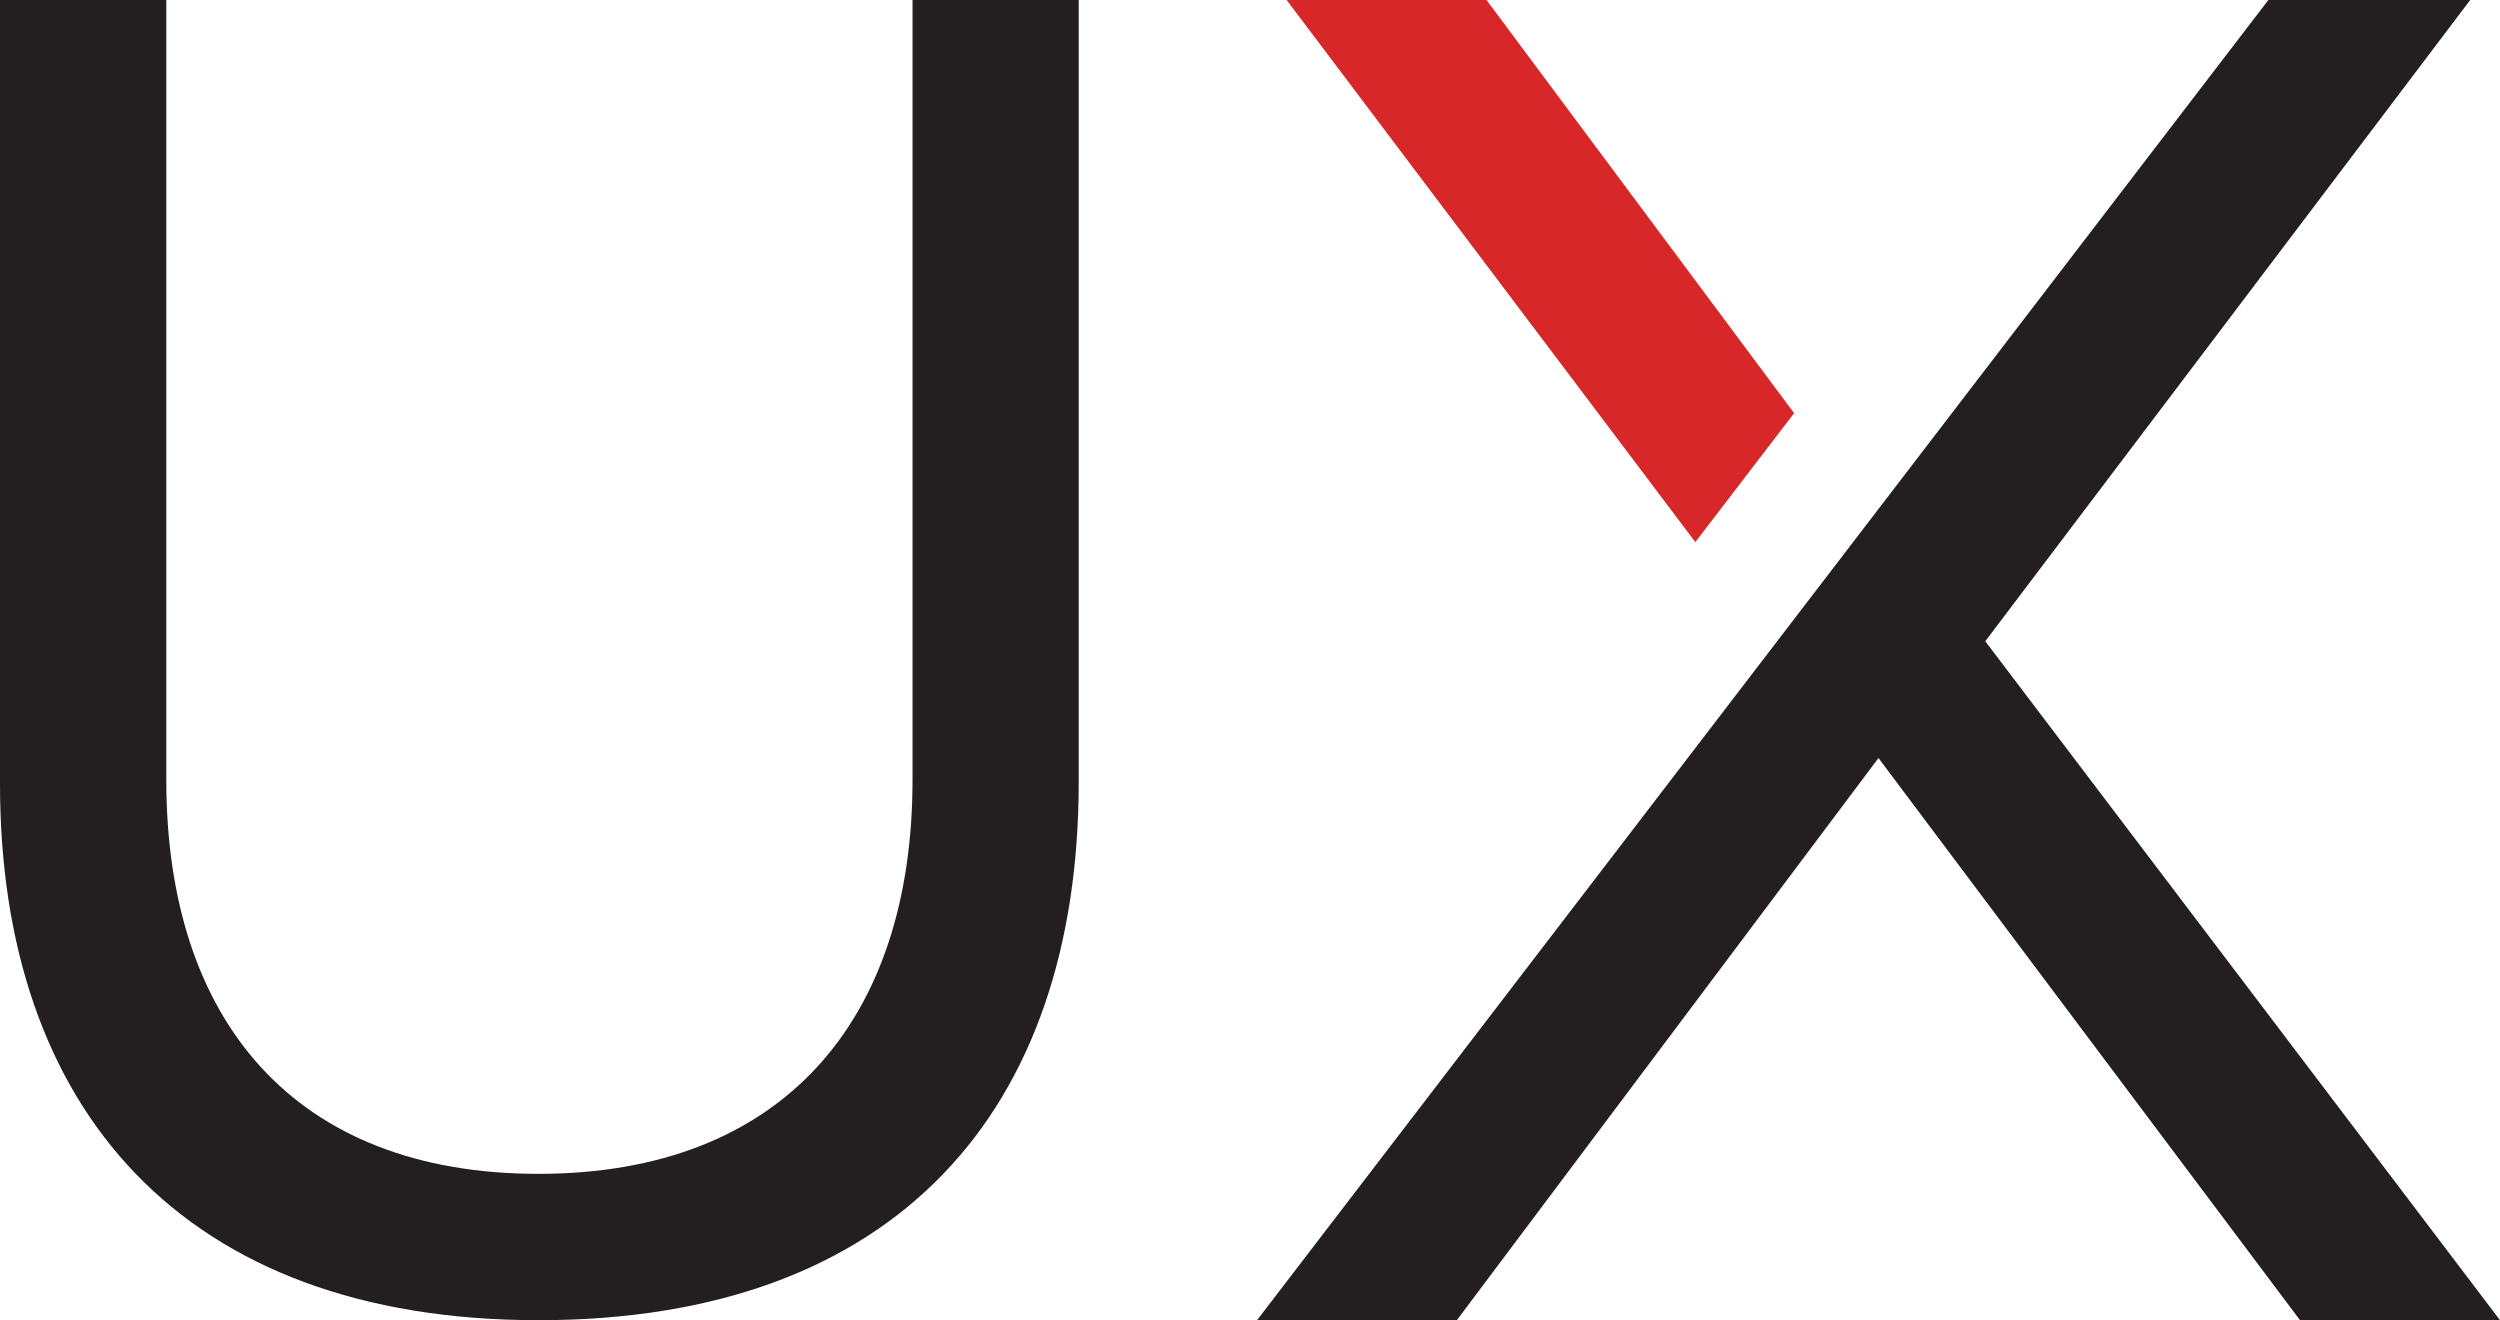
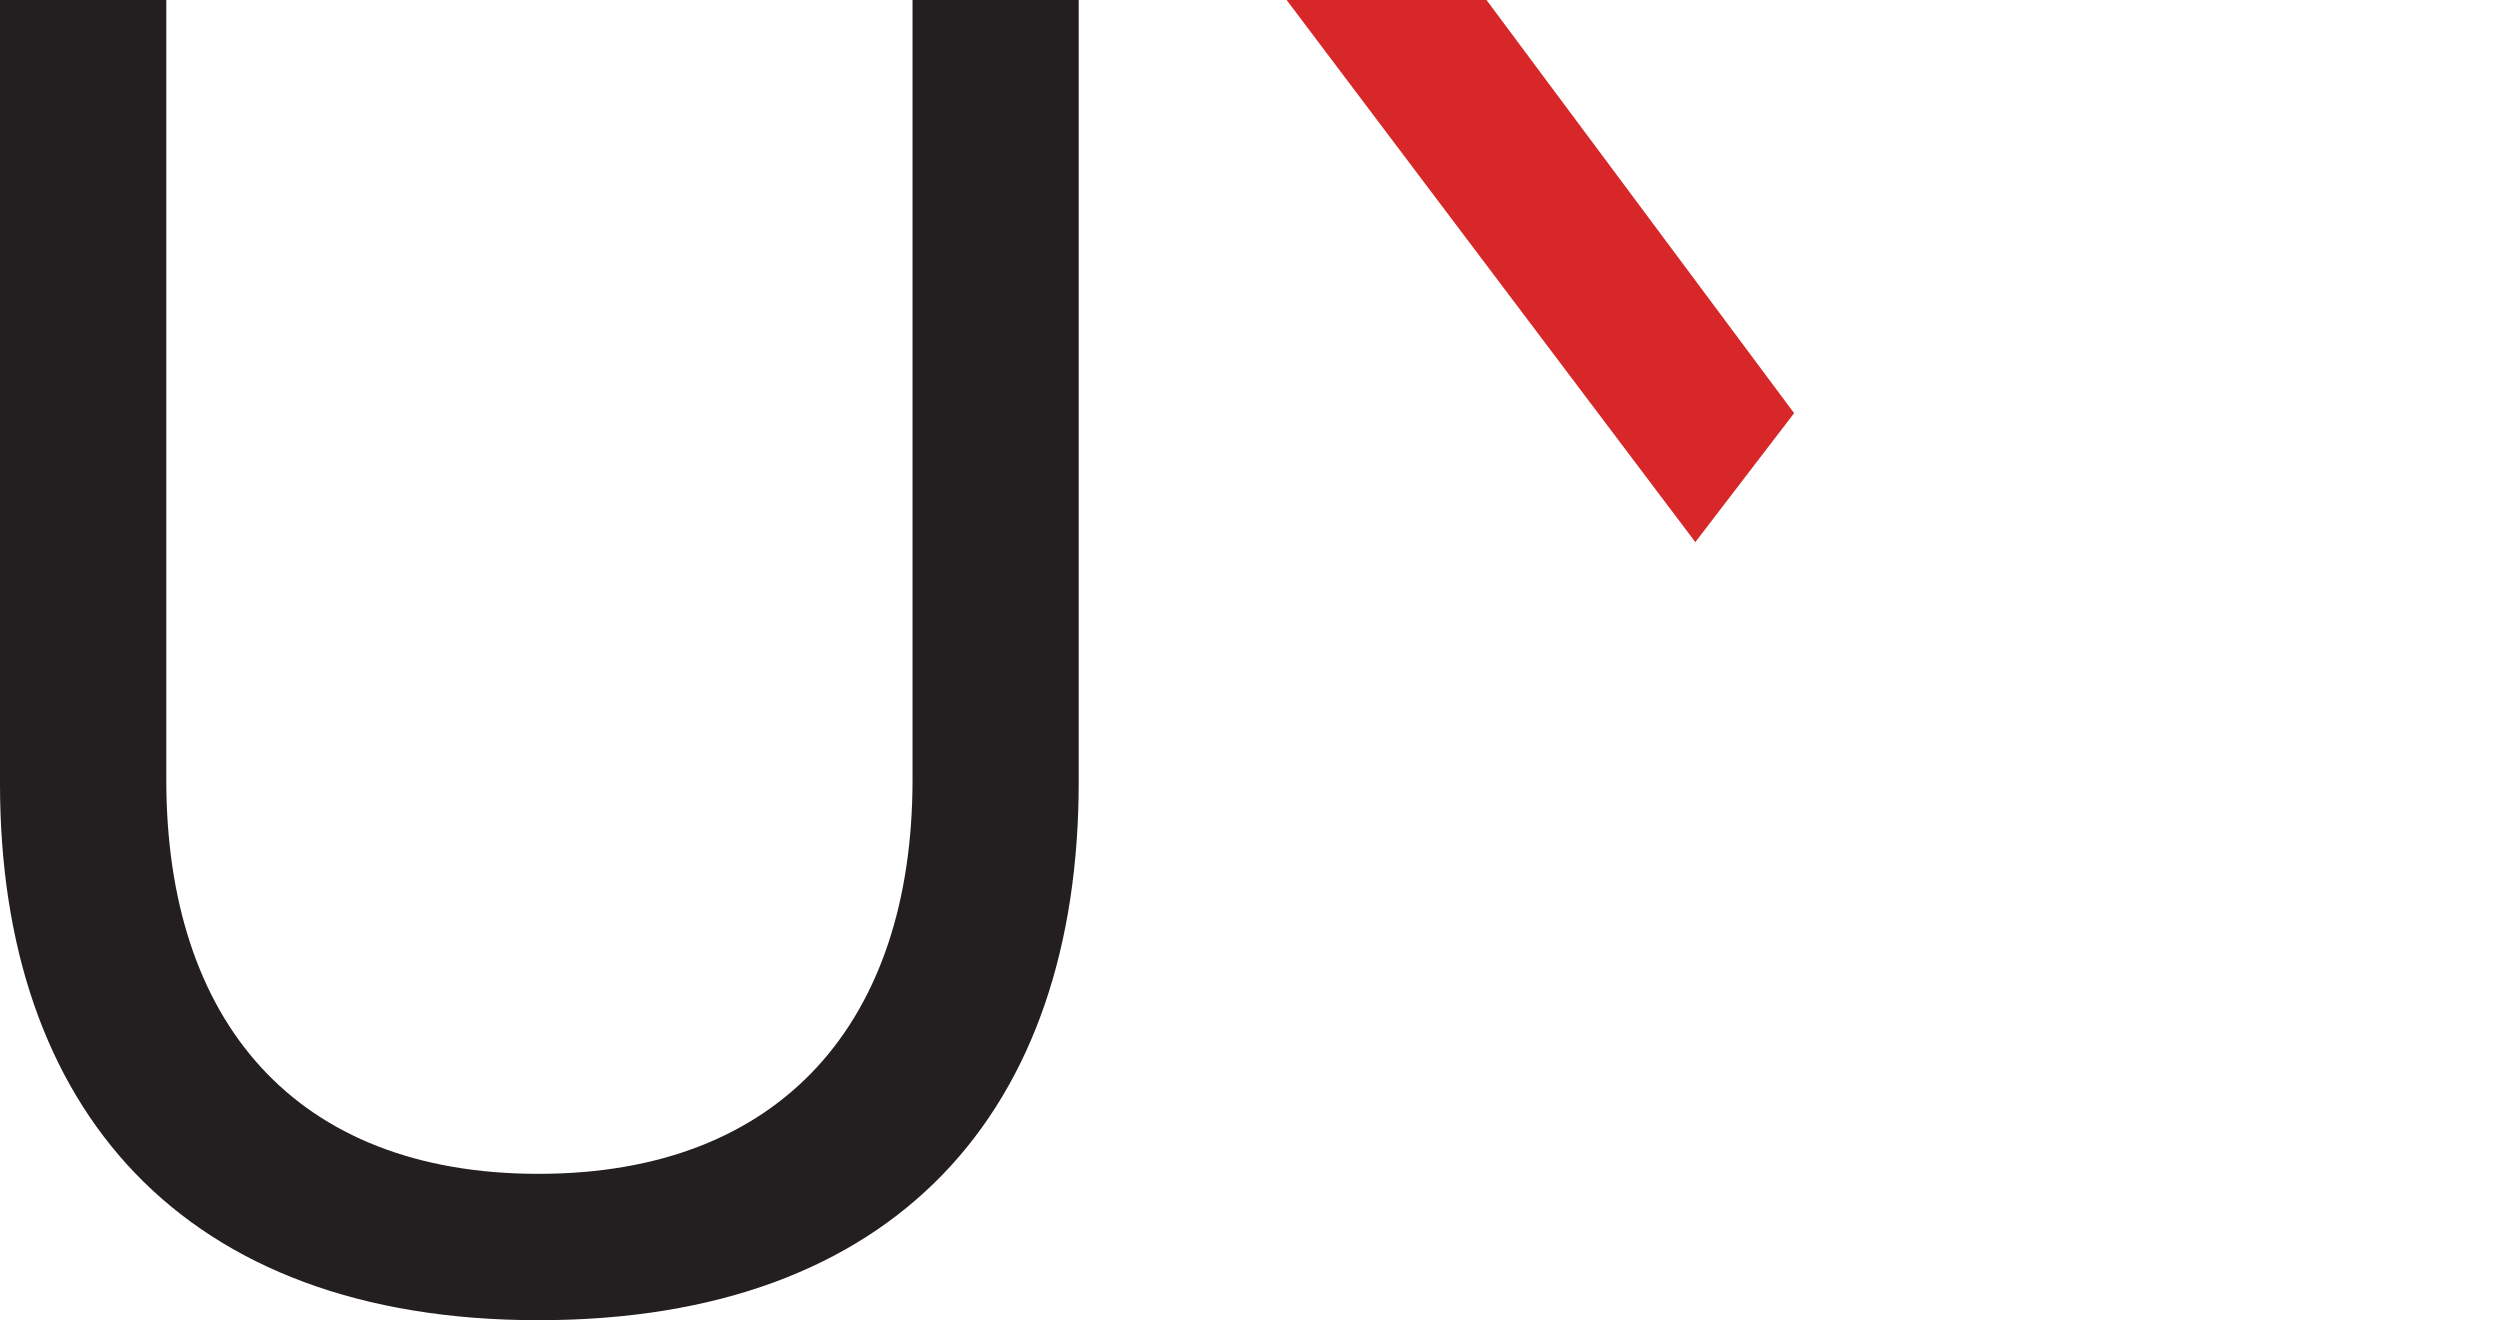
<svg xmlns="http://www.w3.org/2000/svg" version="1.1" x="0px" y="0px" viewBox="0 0 21.813 11.519" style="enable-background:new 0 0 21.813 11.519;" xml:space="preserve">
  <g id="Layer_1_1_">
    <g id="XMLID_19_">
      <polygon id="XMLID_22_" style="fill:#D72728;" points="15.654,3.605 12.97,0 11.226,0 14.792,4.73   " />
-       <polyline id="XMLID_21_" style="fill:#231F20;" points="19.792,0 21.553,0 17.322,5.595 21.813,11.519 20.068,11.519 16.39,6.614     12.711,11.519 10.968,11.519   " />
      <path id="XMLID_20_" style="fill:#231F20;" d="M7.962,0v6.804c0,2.105-1.139,3.438-3.264,3.438c-2.124,0-3.247-1.332-3.247-3.438    V0H0v6.839c0,2.832,1.59,4.68,4.698,4.68c3.126,0,4.714-1.83,4.714-4.697V0H7.962z" />
    </g>
  </g>
  <g id="Layer_1">
</g>
</svg>